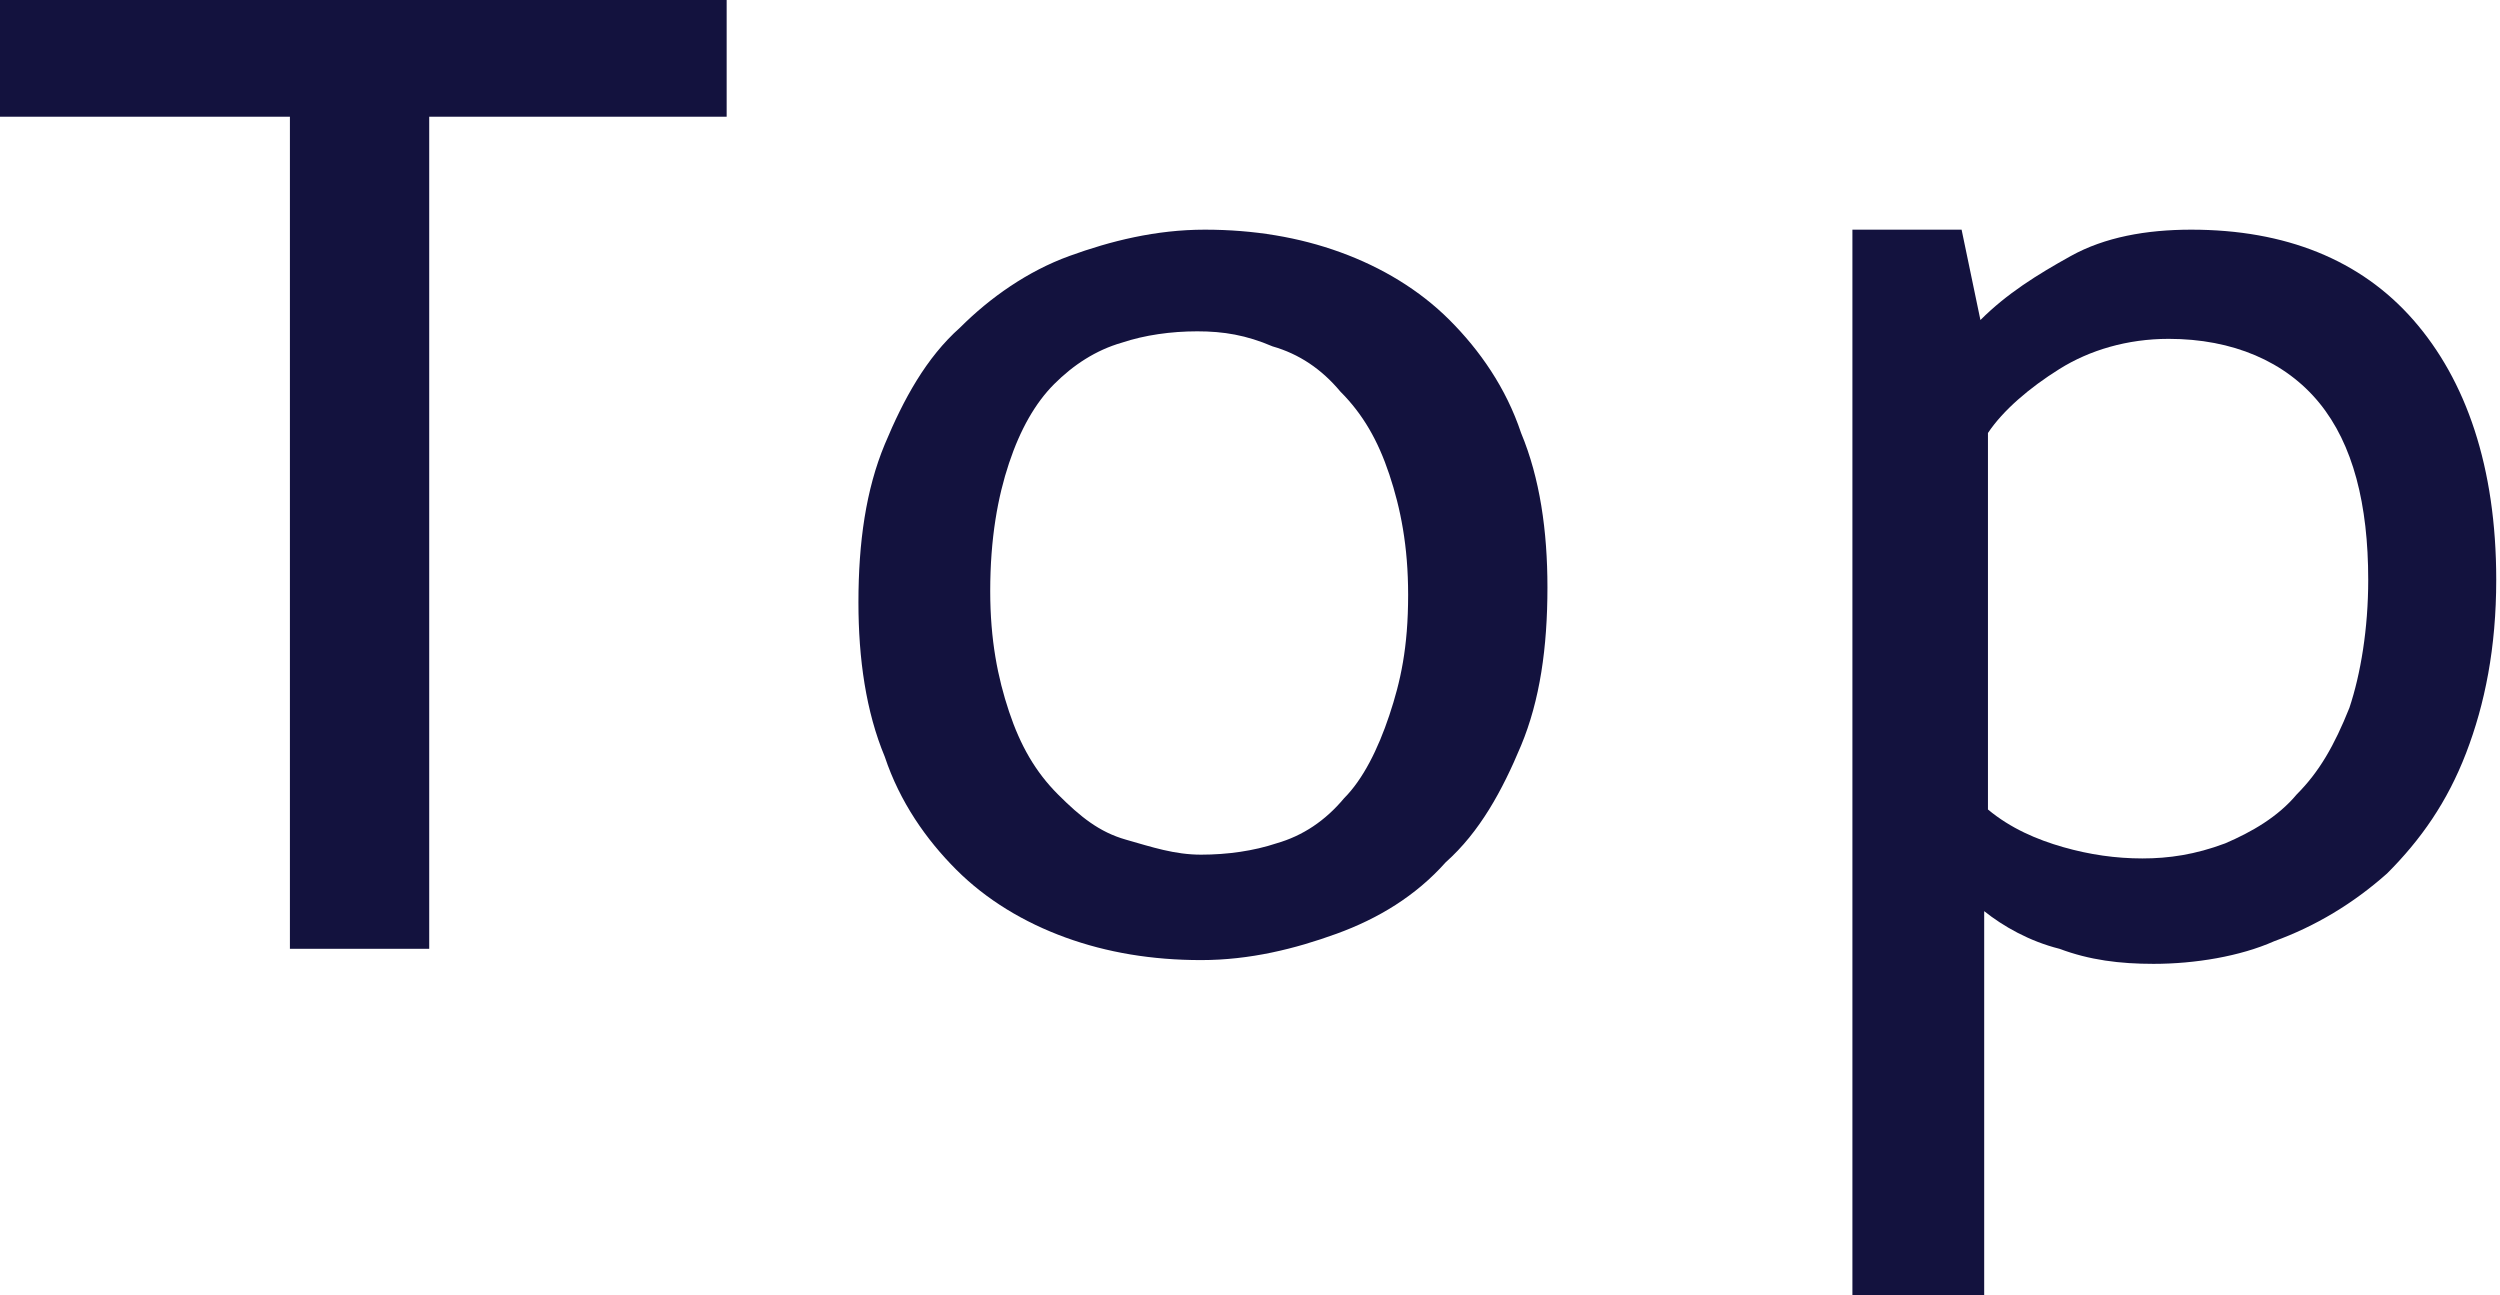
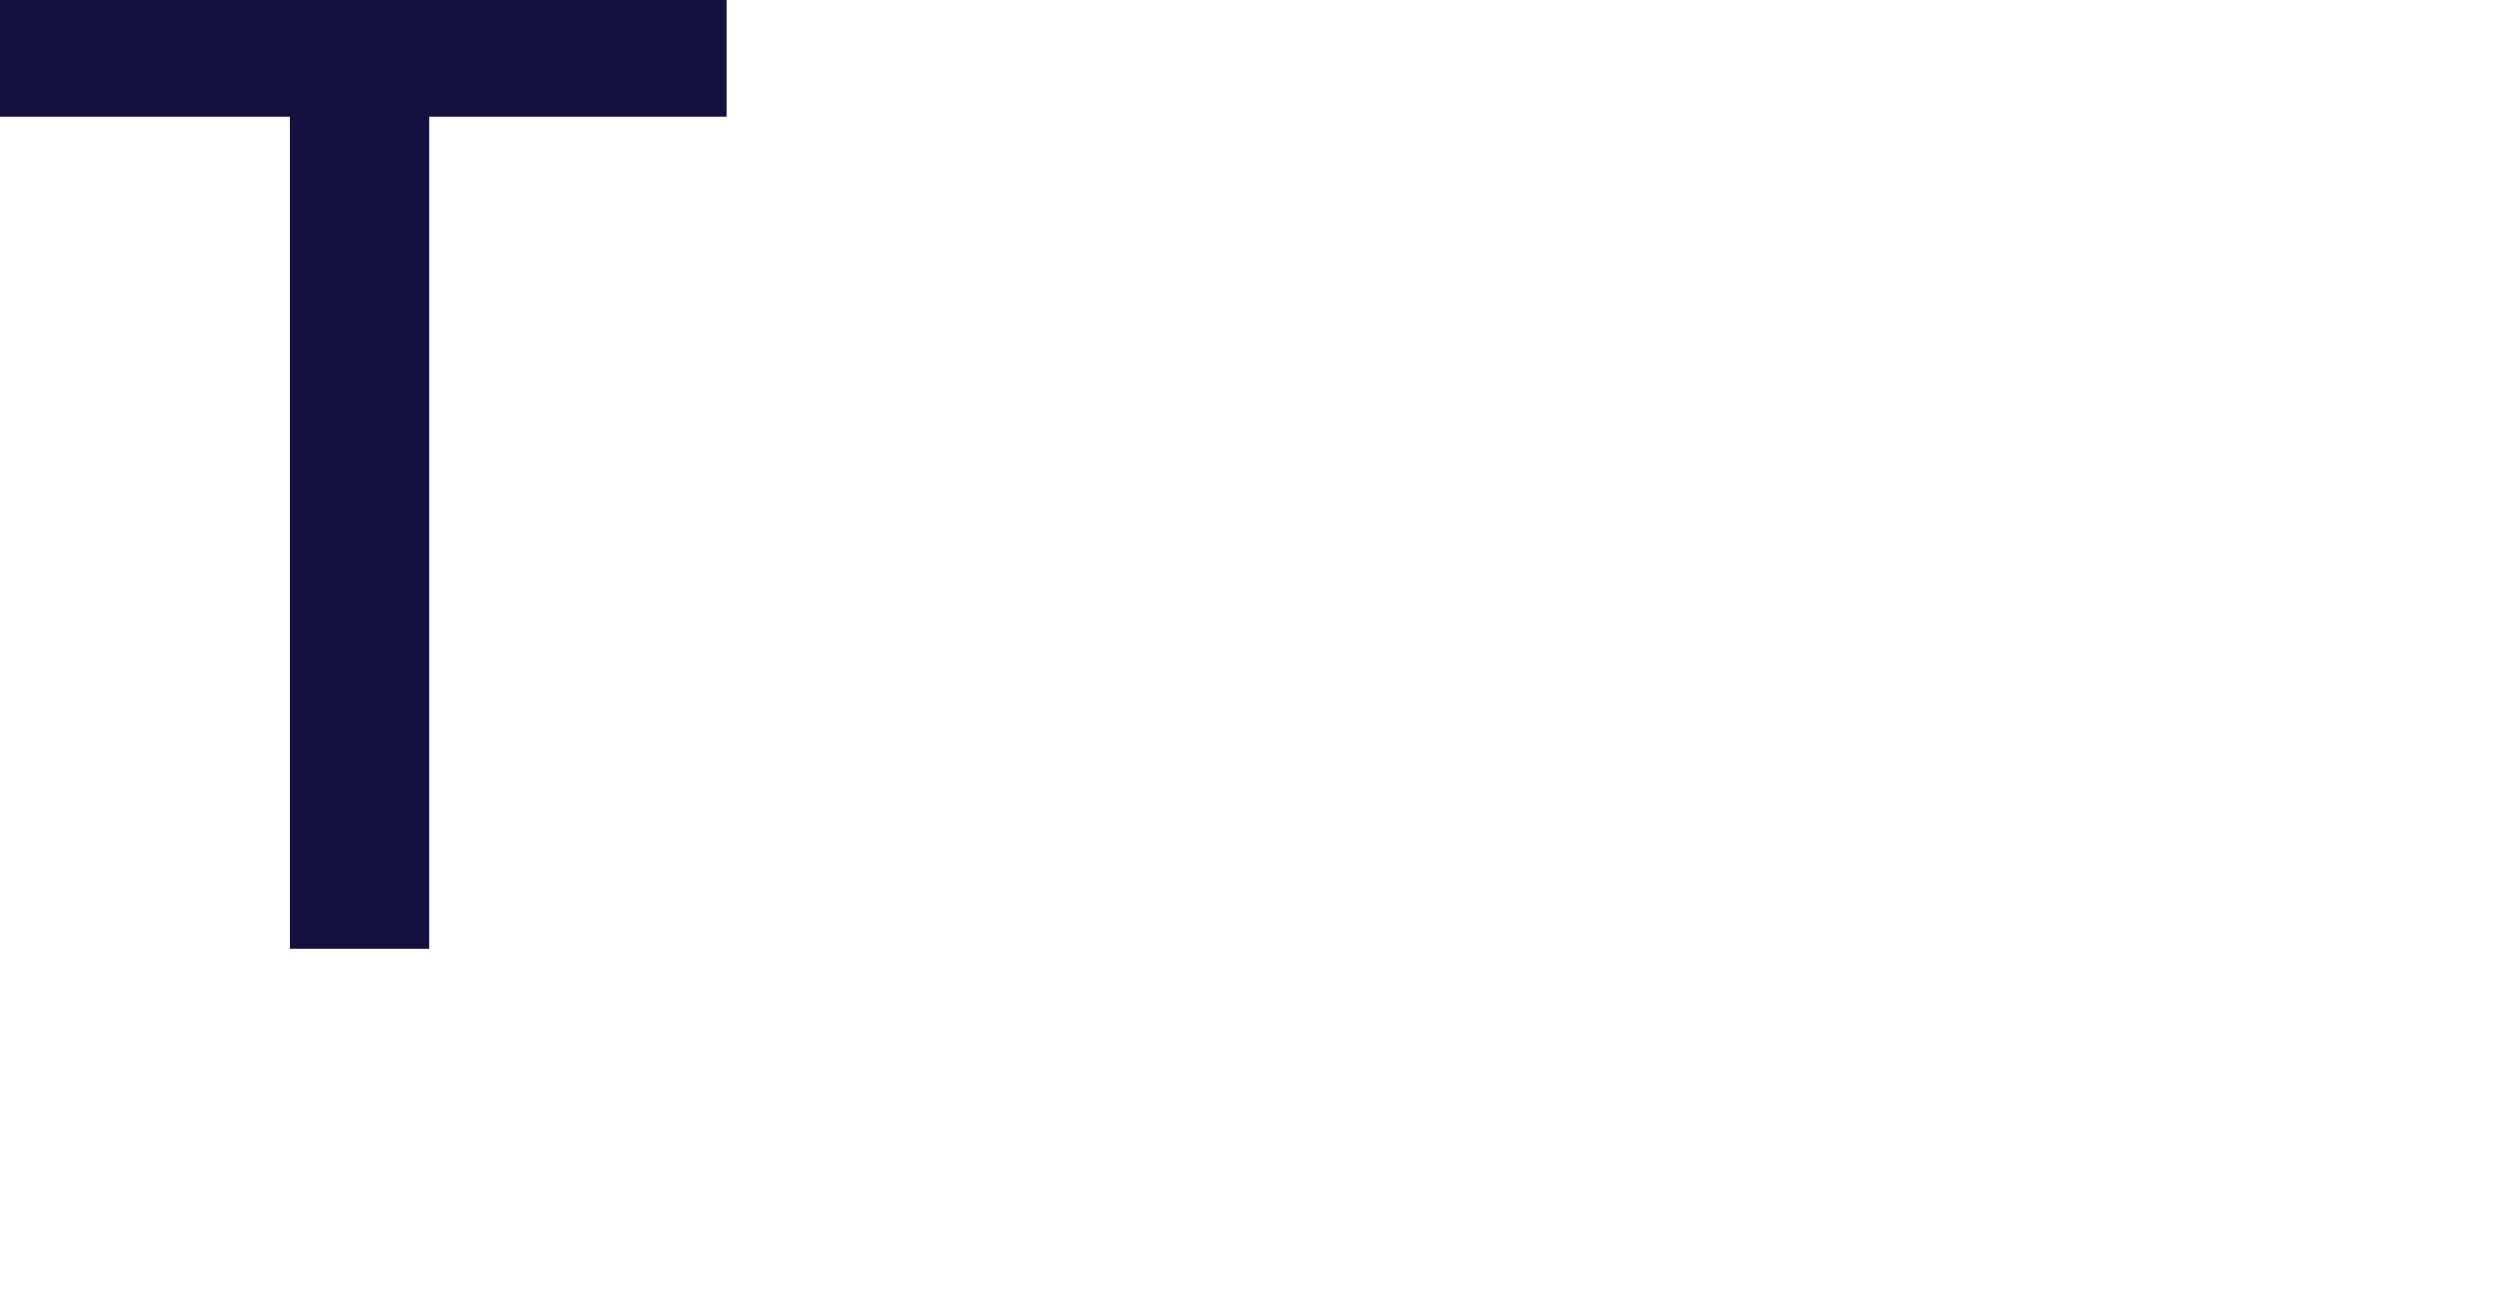
<svg xmlns="http://www.w3.org/2000/svg" version="1.1" x="0px" y="0px" width="66.4px" height="34.4px" viewBox="0 0 66.4 34.4" style="enable-background:new 0 0 66.4 34.4;" xml:space="preserve">
  <style type="text/css">
	.st0{fill:#13123E;}
</style>
  <path class="st0" d="M19.3,0v3.1h-7.9v22.1H7.7V3.1H0V0H19.3z" />
-   <path class="st0" d="M41.1,15.6c0,1.6-0.2,3-0.7,4.2c-0.5,1.2-1.1,2.3-2,3.1c-0.8,0.9-1.8,1.5-2.9,1.9c-1.1,0.4-2.3,0.7-3.6,0.7  c-1.3,0-2.5-0.2-3.6-0.6c-1.1-0.4-2.1-1-2.9-1.8c-0.8-0.8-1.5-1.8-1.9-3c-0.5-1.2-0.7-2.6-0.7-4.1c0-1.6,0.2-3,0.7-4.2  c0.5-1.2,1.1-2.3,2-3.1c0.8-0.8,1.8-1.5,2.9-1.9c1.1-0.4,2.3-0.7,3.6-0.7s2.5,0.2,3.6,0.6c1.1,0.4,2.1,1,2.9,1.8  c0.8,0.8,1.5,1.8,1.9,3C40.9,12.7,41.1,14.1,41.1,15.6z M37.4,15.8c0-1.3-0.2-2.3-0.5-3.2c-0.3-0.9-0.7-1.6-1.3-2.2  c-0.5-0.6-1.1-1-1.8-1.2c-0.7-0.3-1.3-0.4-2-0.4c-0.7,0-1.4,0.1-2,0.3c-0.7,0.2-1.3,0.6-1.8,1.1c-0.5,0.5-0.9,1.2-1.2,2.1  c-0.3,0.9-0.5,2-0.5,3.4c0,1.3,0.2,2.3,0.5,3.2c0.3,0.9,0.7,1.6,1.3,2.2s1.1,1,1.8,1.2s1.3,0.4,2,0.4s1.4-0.1,2-0.3  c0.7-0.2,1.3-0.6,1.8-1.2c0.5-0.5,0.9-1.3,1.2-2.2S37.4,17.2,37.4,15.8z" />
-   <path class="st0" d="M57.2,25.6c-0.9,0-1.7-0.1-2.5-0.4c-0.8-0.2-1.5-0.6-2-1v10.2h-3.5V6.1h2.9l0.5,2.4c0.7-0.7,1.5-1.2,2.4-1.7  c0.9-0.5,2-0.7,3.2-0.7c2.5,0,4.5,0.8,5.9,2.4c1.4,1.6,2.2,3.9,2.2,6.9c0,1.8-0.3,3.3-0.8,4.6c-0.5,1.3-1.2,2.3-2.1,3.2  c-0.9,0.8-1.9,1.4-3,1.8C59.5,25.4,58.3,25.6,57.2,25.6z M57.6,9c-1.1,0-2.1,0.3-2.9,0.8c-0.8,0.5-1.5,1.1-1.9,1.7v10  c0.6,0.5,1.3,0.8,2,1s1.4,0.3,2.1,0.3c0.7,0,1.4-0.1,2.2-0.4c0.7-0.3,1.4-0.7,1.9-1.3c0.6-0.6,1-1.3,1.4-2.3  c0.3-0.9,0.5-2.1,0.5-3.4c0-2-0.4-3.6-1.3-4.7S59.3,9,57.6,9z" />
</svg>